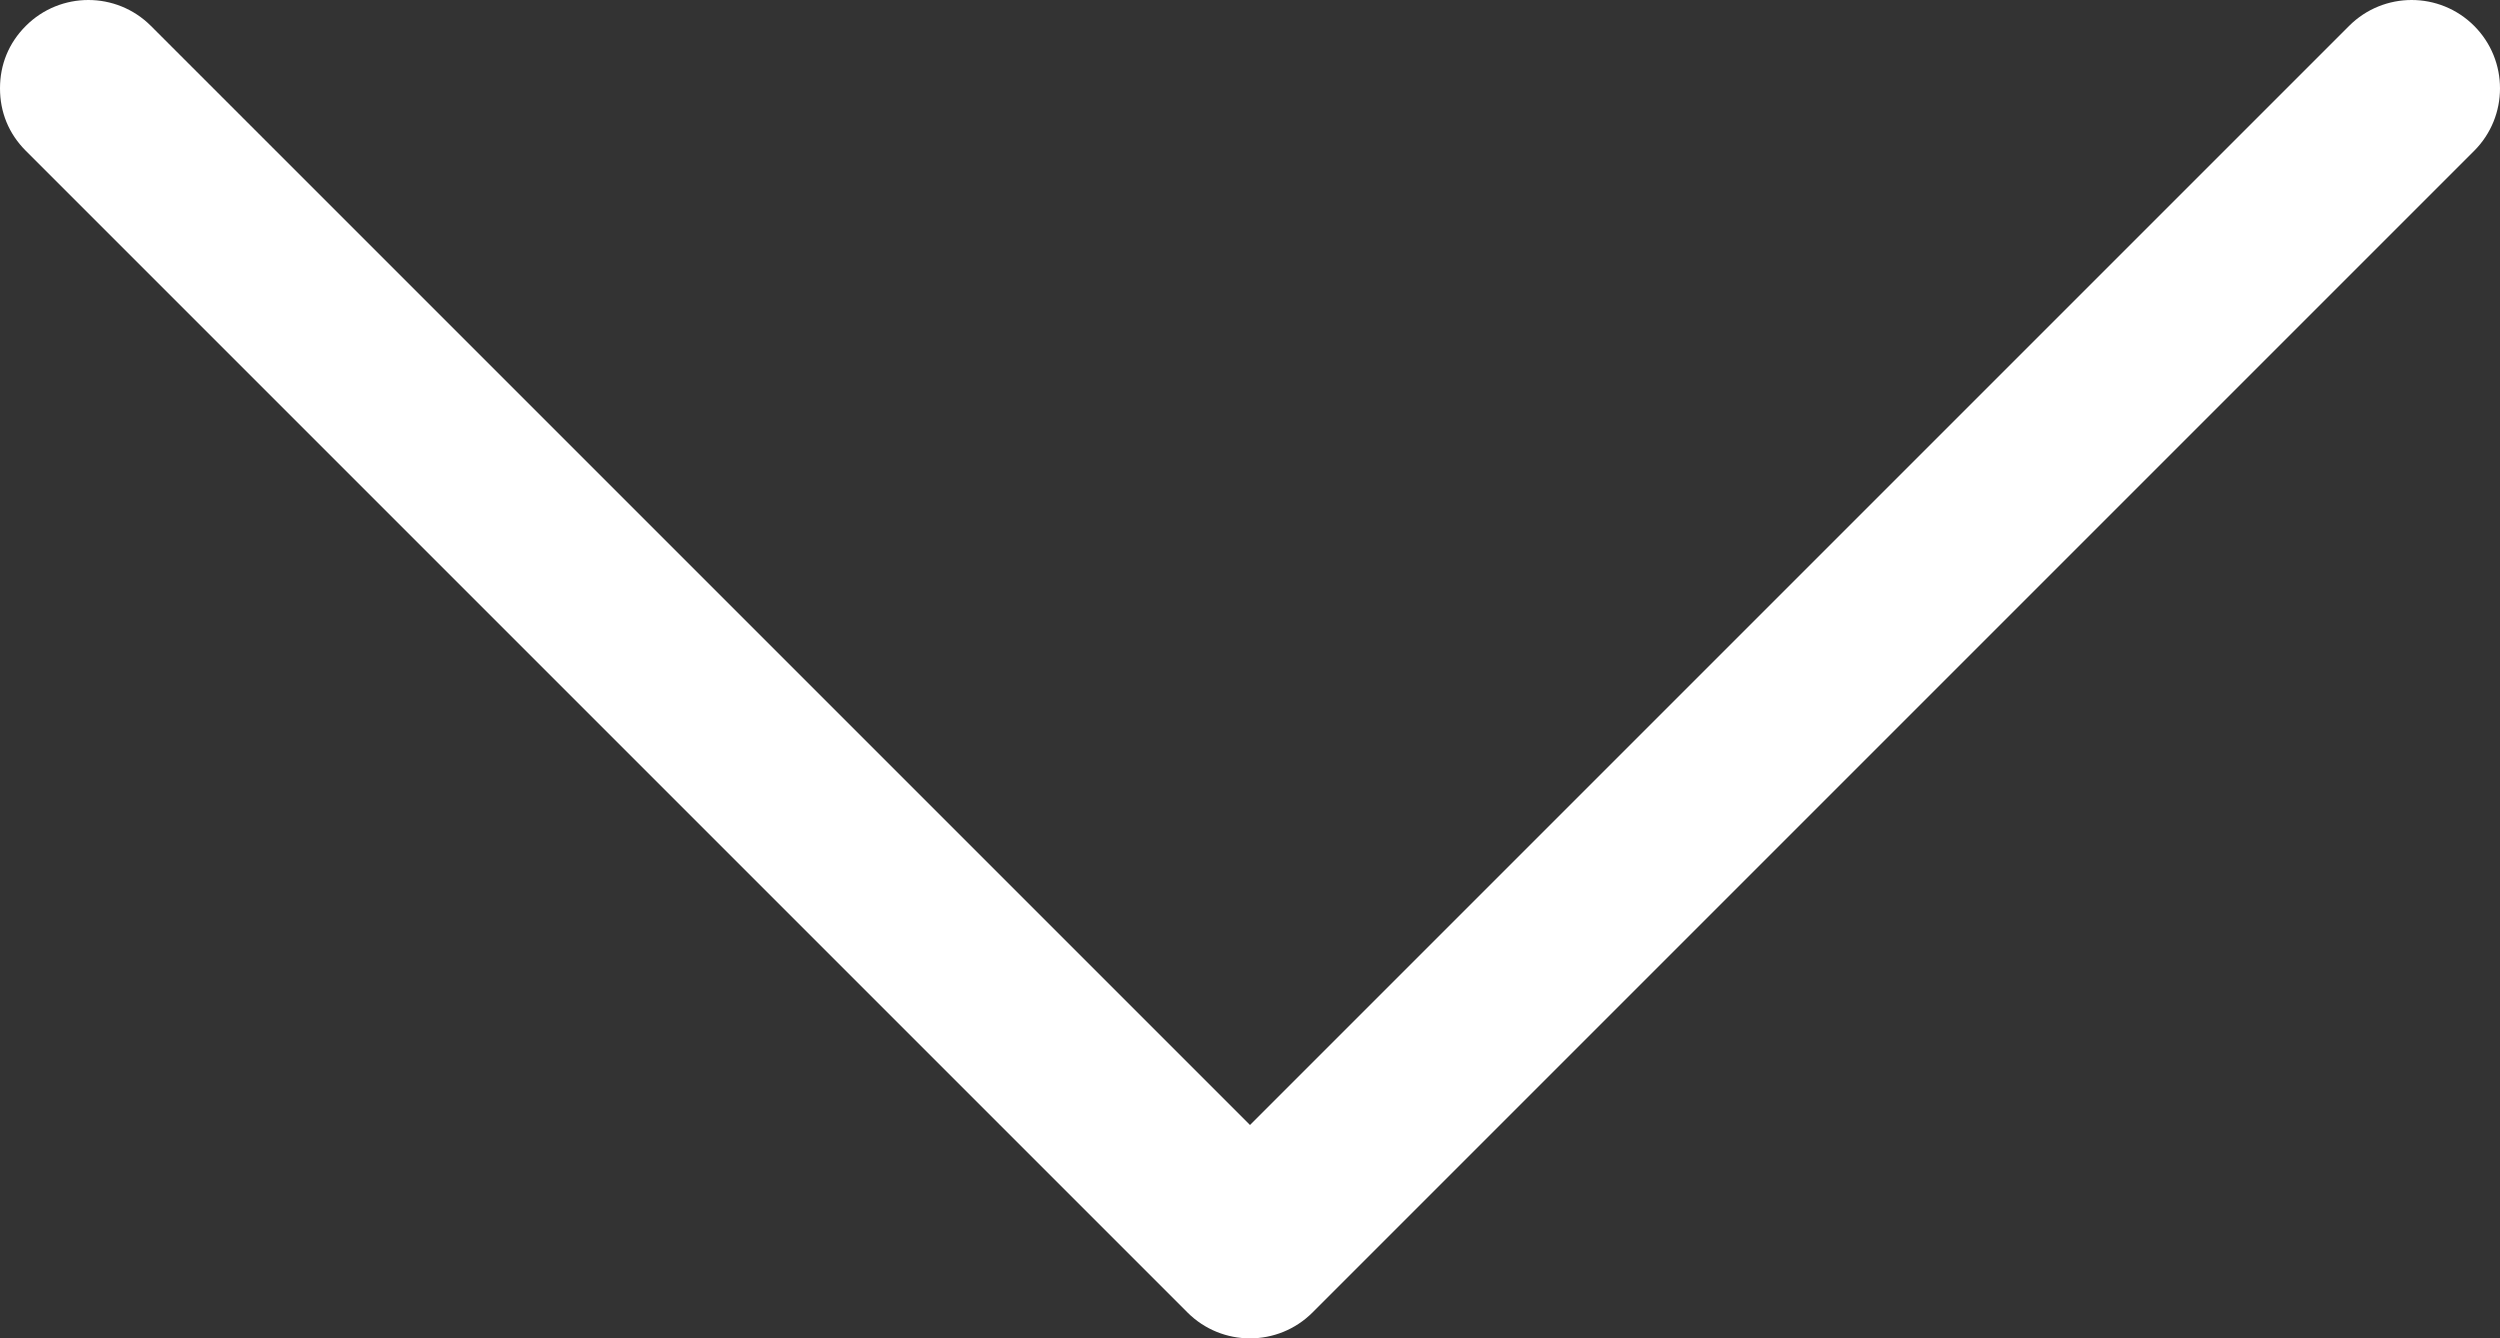
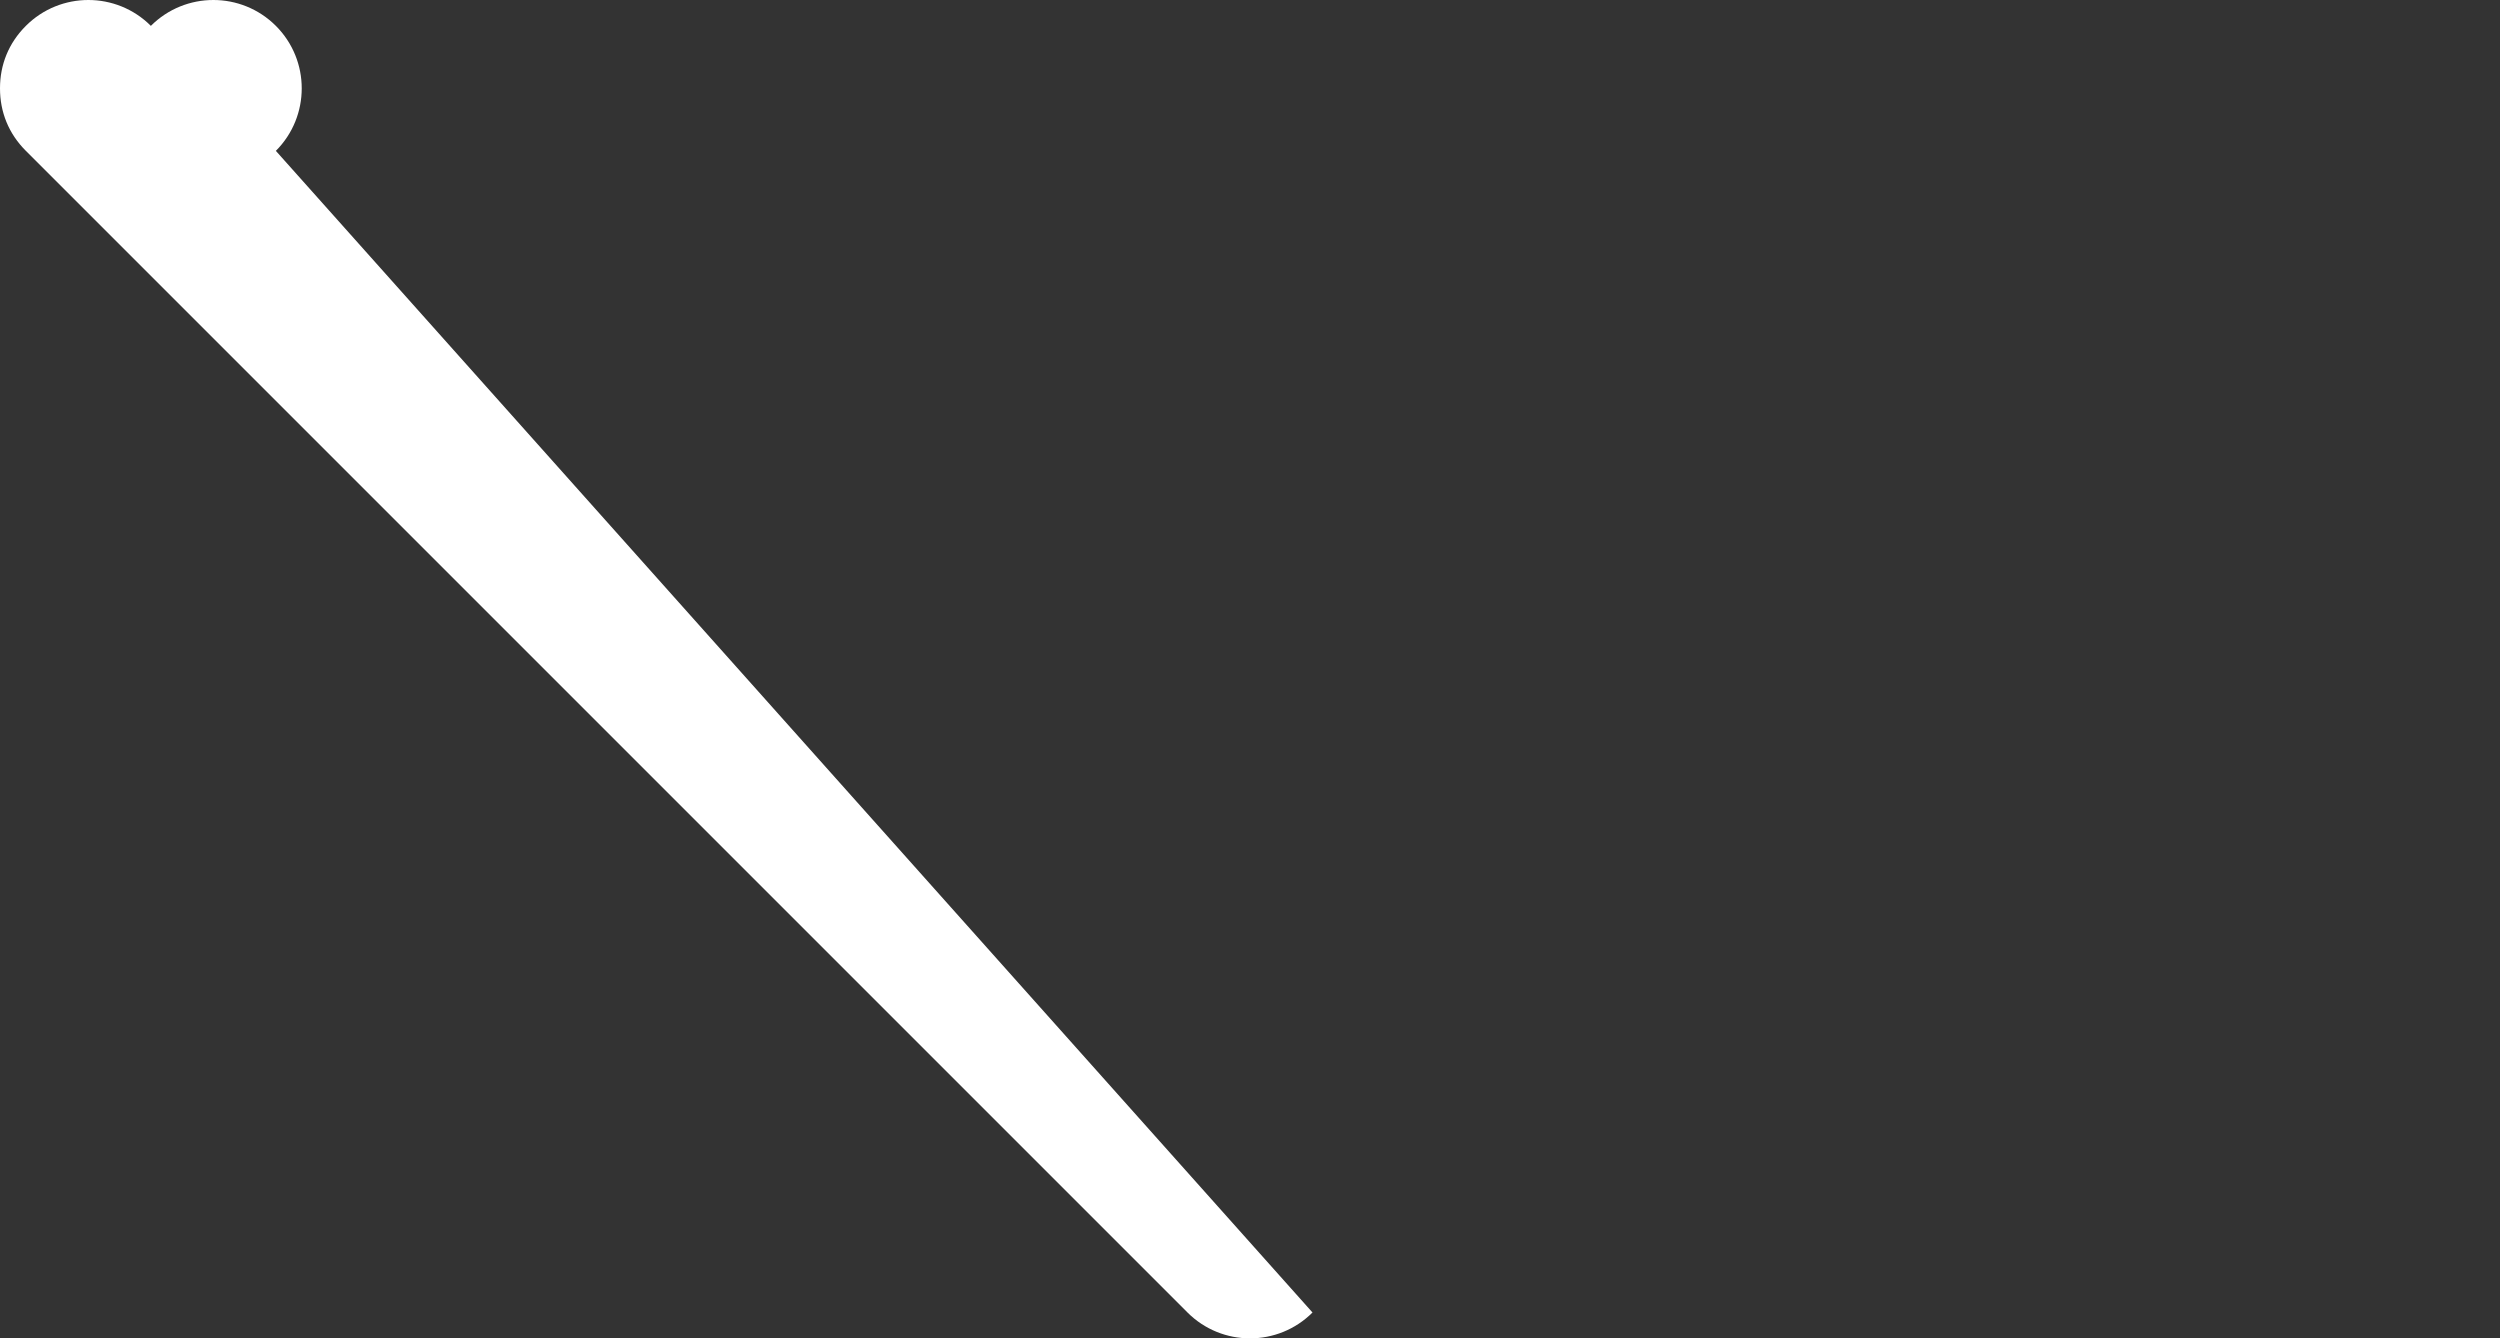
<svg xmlns="http://www.w3.org/2000/svg" id="_Слой_1" data-name="Слой 1" viewBox="0 0 116 62.1">
  <rect x="0" y="0" width="116" height="62.1" fill="#333333" stroke="none" />
  <defs>
    <style> .cls-1 { fill: #fff; } </style>
  </defs>
-   <path class="cls-1" d="M1.2,7c-.8-.8-1.2-1.8-1.2-2.9S.4,2,1.2,1.2C2.8-.4,5.4-.4,7,1.2L58,52.2,109,1.2c1.6-1.6,4.2-1.6,5.8,0,1.6,1.6,1.6,4.2,0,5.8L60.9,60.9c-1.6,1.6-4.2,1.6-5.8,0L1.2,7Z" />
+   <path class="cls-1" d="M1.2,7c-.8-.8-1.2-1.8-1.2-2.9S.4,2,1.2,1.2C2.8-.4,5.4-.4,7,1.2c1.6-1.6,4.2-1.6,5.8,0,1.6,1.6,1.6,4.2,0,5.8L60.9,60.9c-1.6,1.6-4.2,1.6-5.8,0L1.2,7Z" />
</svg>